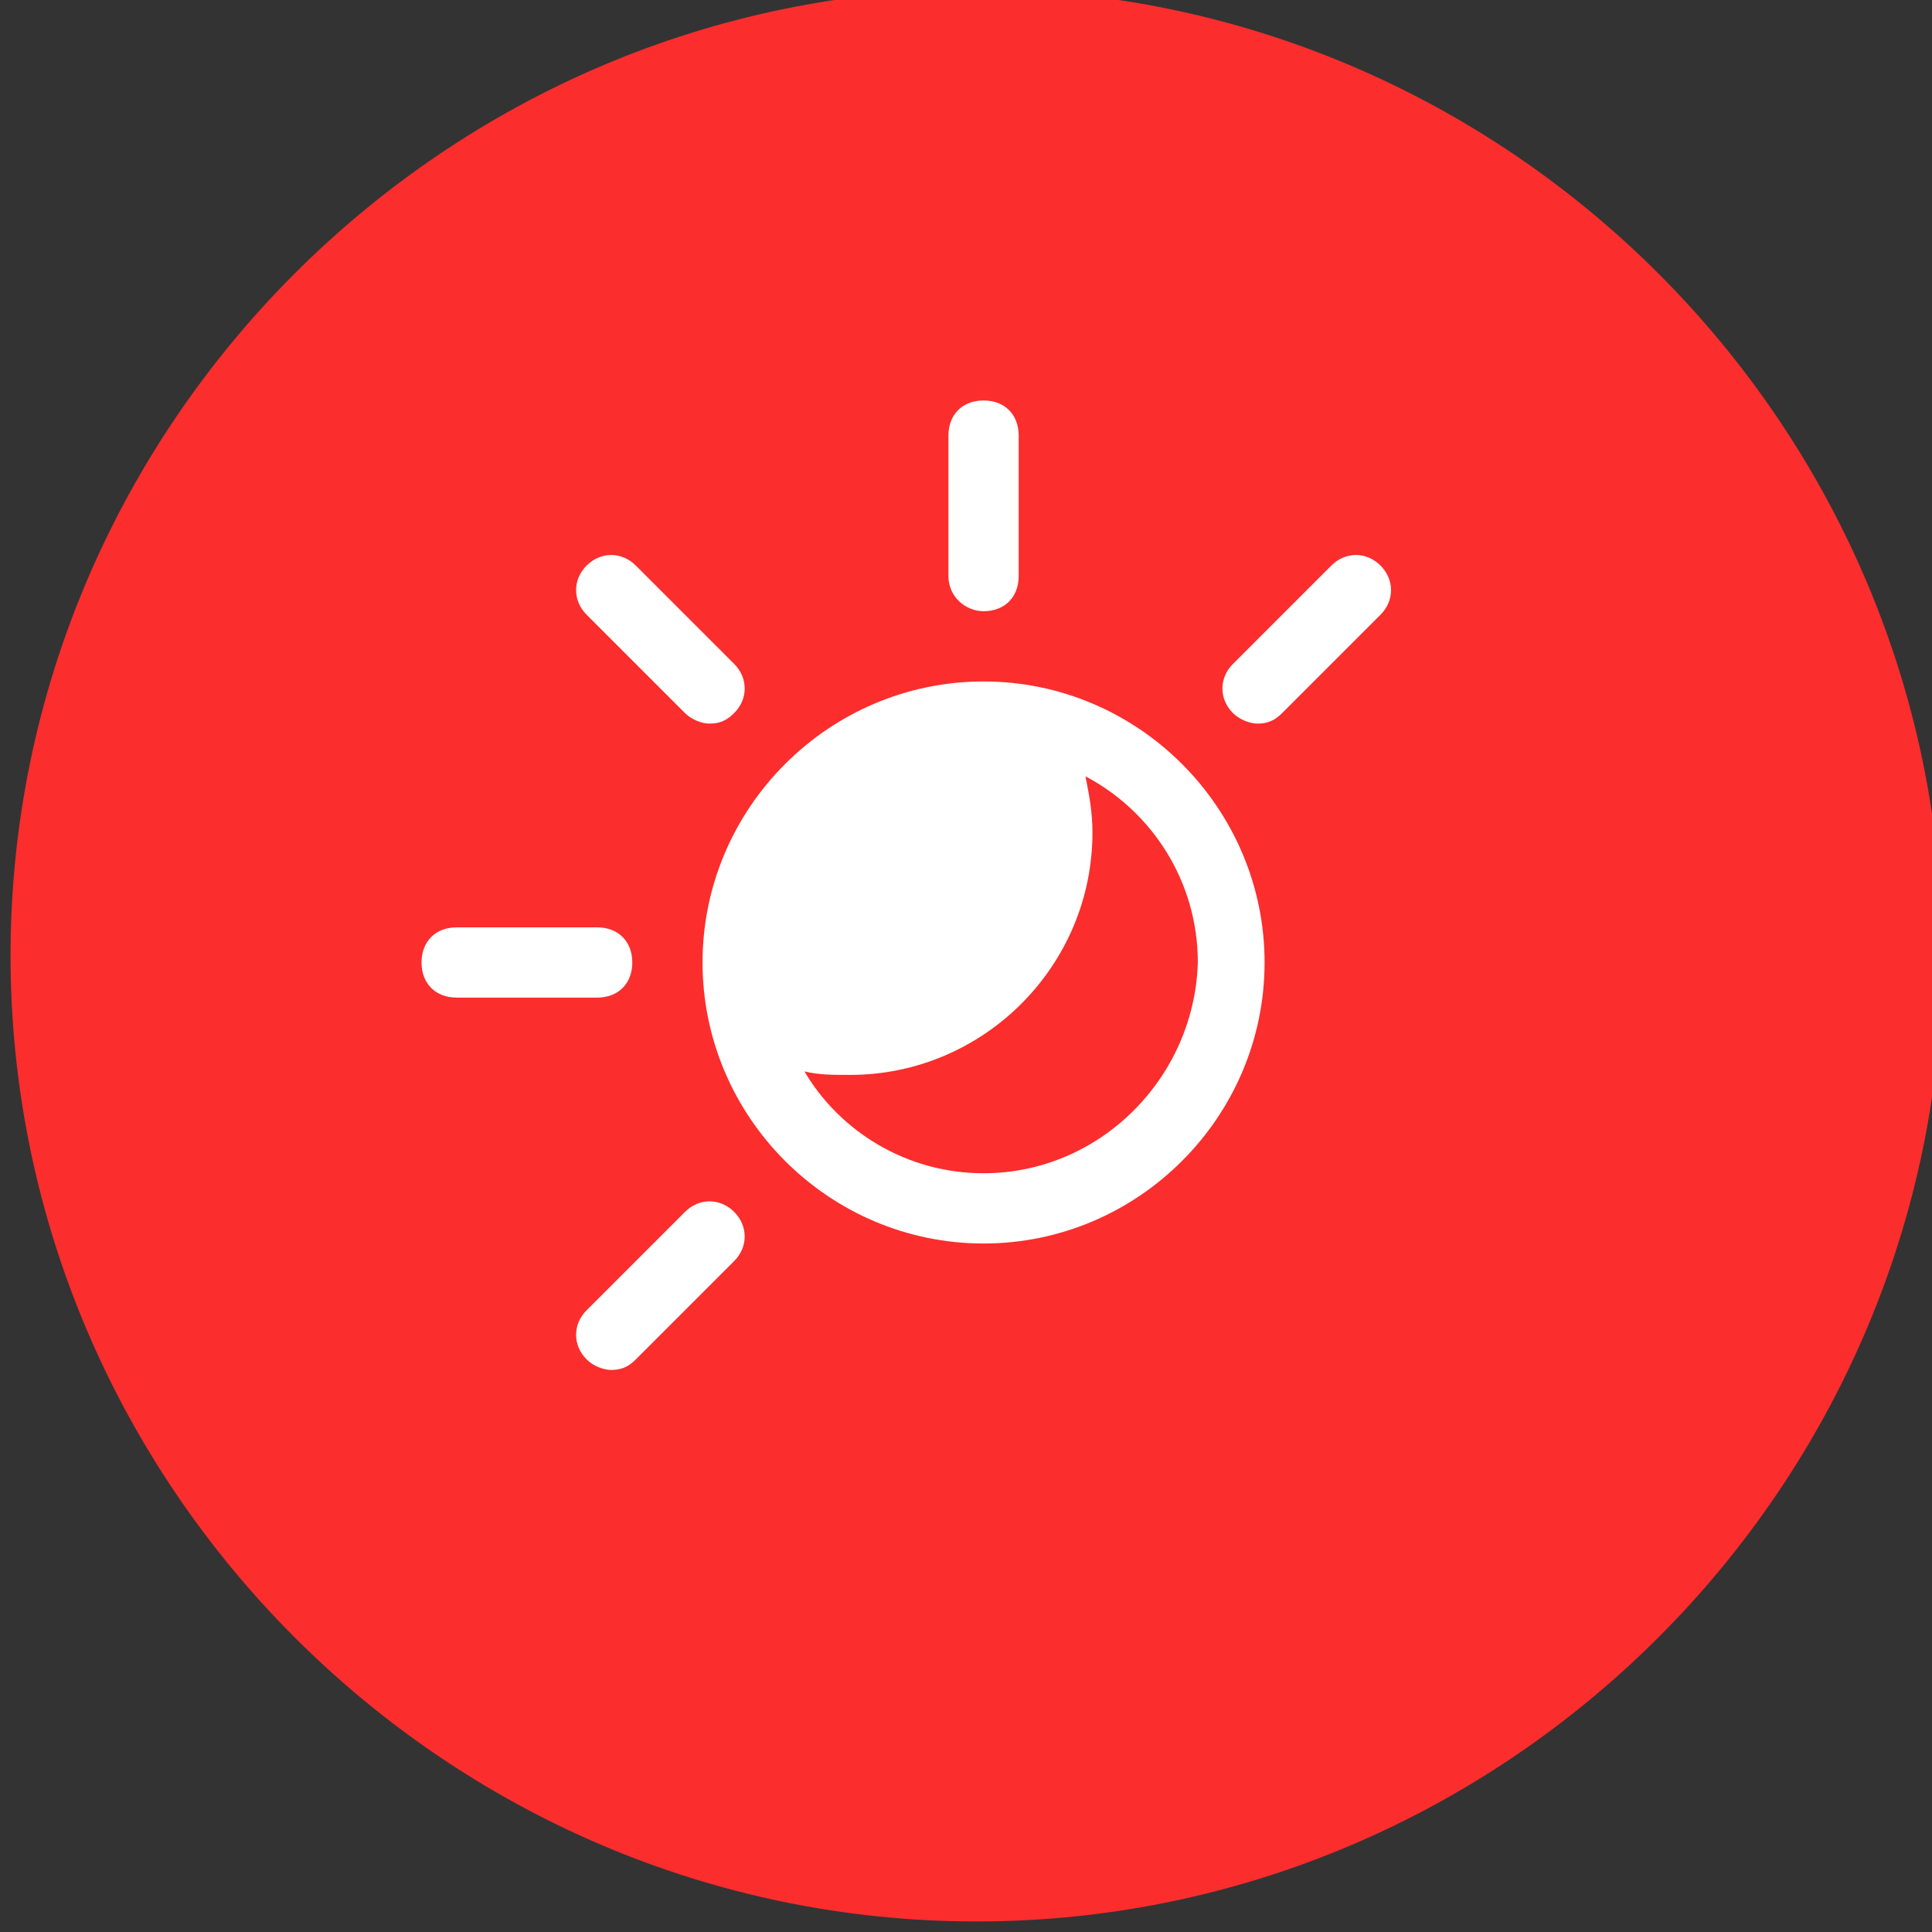
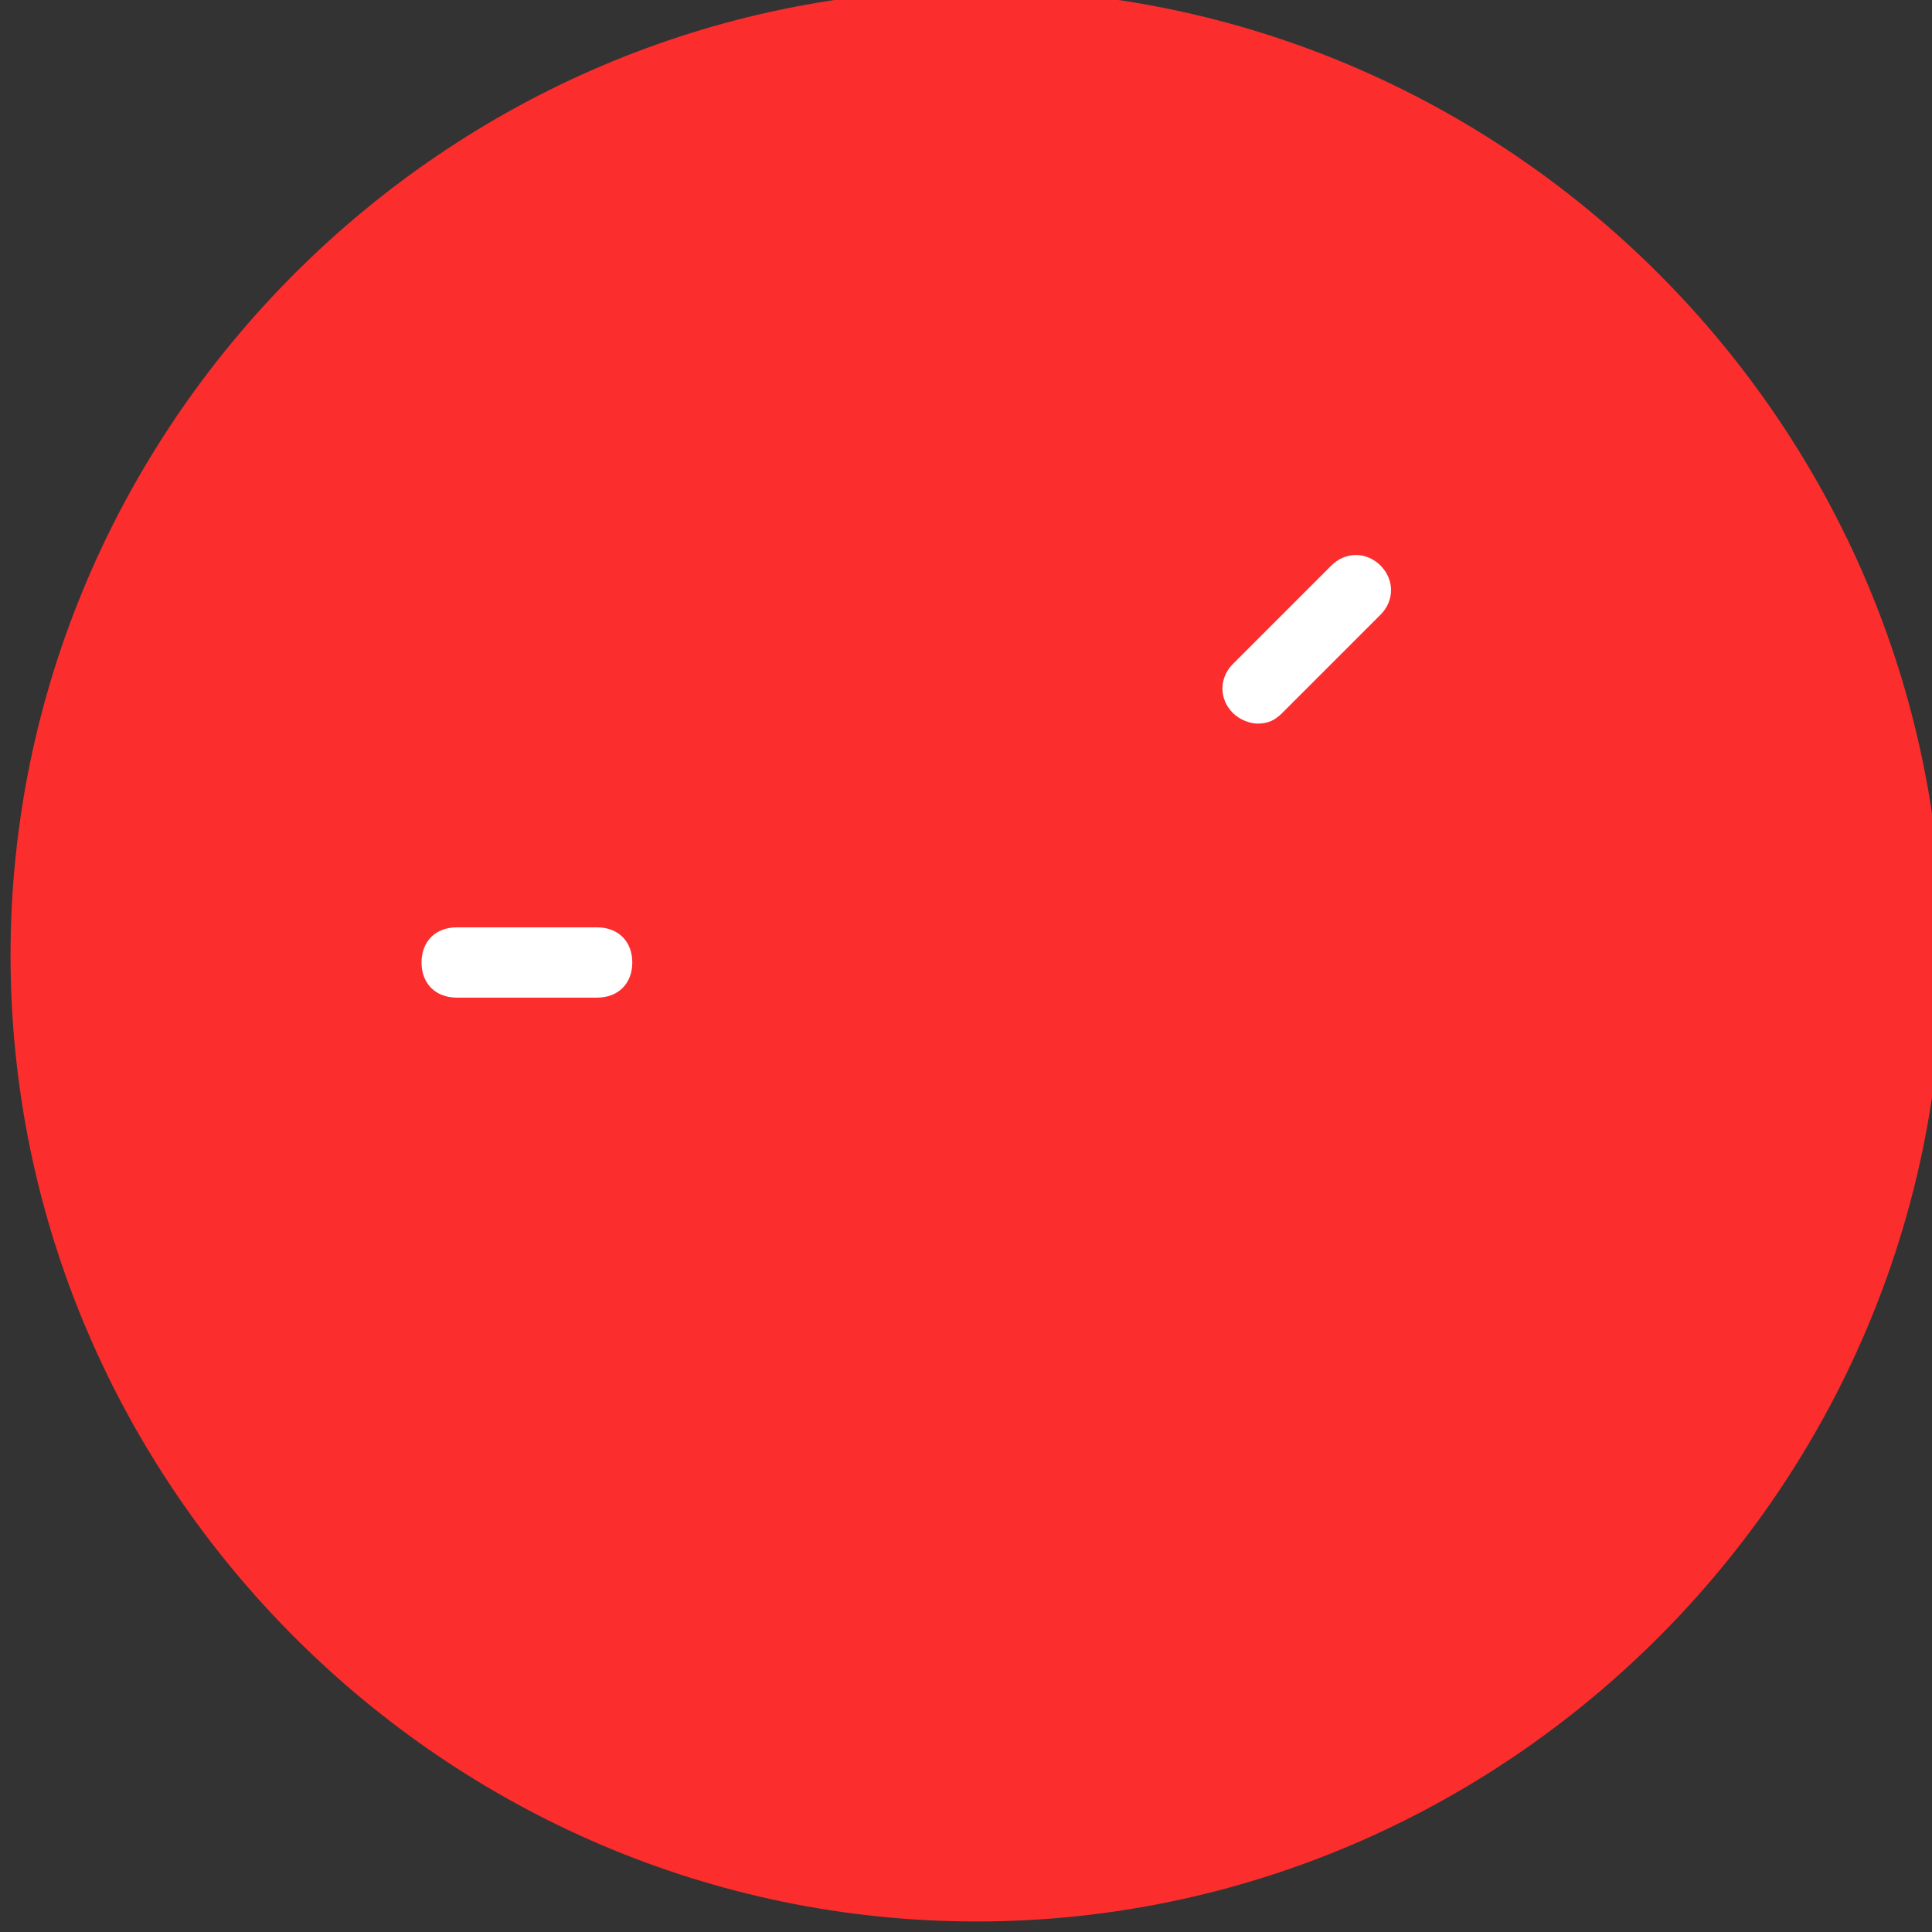
<svg xmlns="http://www.w3.org/2000/svg" version="1.1" id="Слой_1" x="0px" y="0px" viewBox="0 0 55 55" style="enable-background:new 0 0 55 55;" xml:space="preserve">
  <rect x="0" y="0" width="55" height="55" fill="#333333" stroke="none" />
  <style type="text/css"> .st0{fill:#FB2D2D;} .st1{fill:#FFFFFF;} </style>
  <path class="st0" d="M27.8,54.7L27.8,54.7c-15.1,0-27.5-12.4-27.5-27.5v0c0-15.1,12.4-27.5,27.5-27.5h0c15.1,0,27.5,12.4,27.5,27.5 v0C55.3,42.3,42.9,54.7,27.8,54.7z" />
  <g>
-     <path class="st1" d="M28,19.4c-4.4,0-8,3.6-8,8c0,4.4,3.6,8,8,8s8-3.6,8-8C36,23,32.4,19.4,28,19.4z M28,33.4 c-2.2,0-4.1-1.2-5.1-2.9c0.4,0.1,0.8,0.1,1.3,0.1c3.8,0,6.9-3.1,6.9-6.9c0-0.6-0.1-1.1-0.2-1.6c1.9,1,3.2,3,3.2,5.3 C34,30.7,31.3,33.4,28,33.4z" />
-     <path class="st1" d="M28,17.4c0.6,0,1-0.4,1-1v-4c0-0.6-0.4-1-1-1c-0.6,0-1,0.4-1,1v4C27,17,27.5,17.4,28,17.4z" />
    <path class="st1" d="M18,27.4c0-0.6-0.4-1-1-1h-4c-0.6,0-1,0.4-1,1c0,0.6,0.4,1,1,1h4C17.6,28.4,18,28,18,27.4z" />
-     <path class="st1" d="M19.5,20.3c0.2,0.2,0.5,0.3,0.7,0.3c0.3,0,0.5-0.1,0.7-0.3c0.4-0.4,0.4-1,0-1.4l-2.8-2.8c-0.4-0.4-1-0.4-1.4,0 c-0.4,0.4-0.4,1,0,1.4L19.5,20.3z" />
    <path class="st1" d="M39.3,16.1c-0.4-0.4-1-0.4-1.4,0l-2.8,2.8c-0.4,0.4-0.4,1,0,1.4c0.2,0.2,0.5,0.3,0.7,0.3 c0.3,0,0.5-0.1,0.7-0.3l2.8-2.8C39.7,17.1,39.7,16.5,39.3,16.1z" />
-     <path class="st1" d="M19.5,34.5l-2.8,2.8c-0.4,0.4-0.4,1,0,1.4c0.2,0.2,0.5,0.3,0.7,0.3c0.3,0,0.5-0.1,0.7-0.3l2.8-2.8 c0.4-0.4,0.4-1,0-1.4C20.5,34.1,19.9,34.1,19.5,34.5z" />
  </g>
</svg>